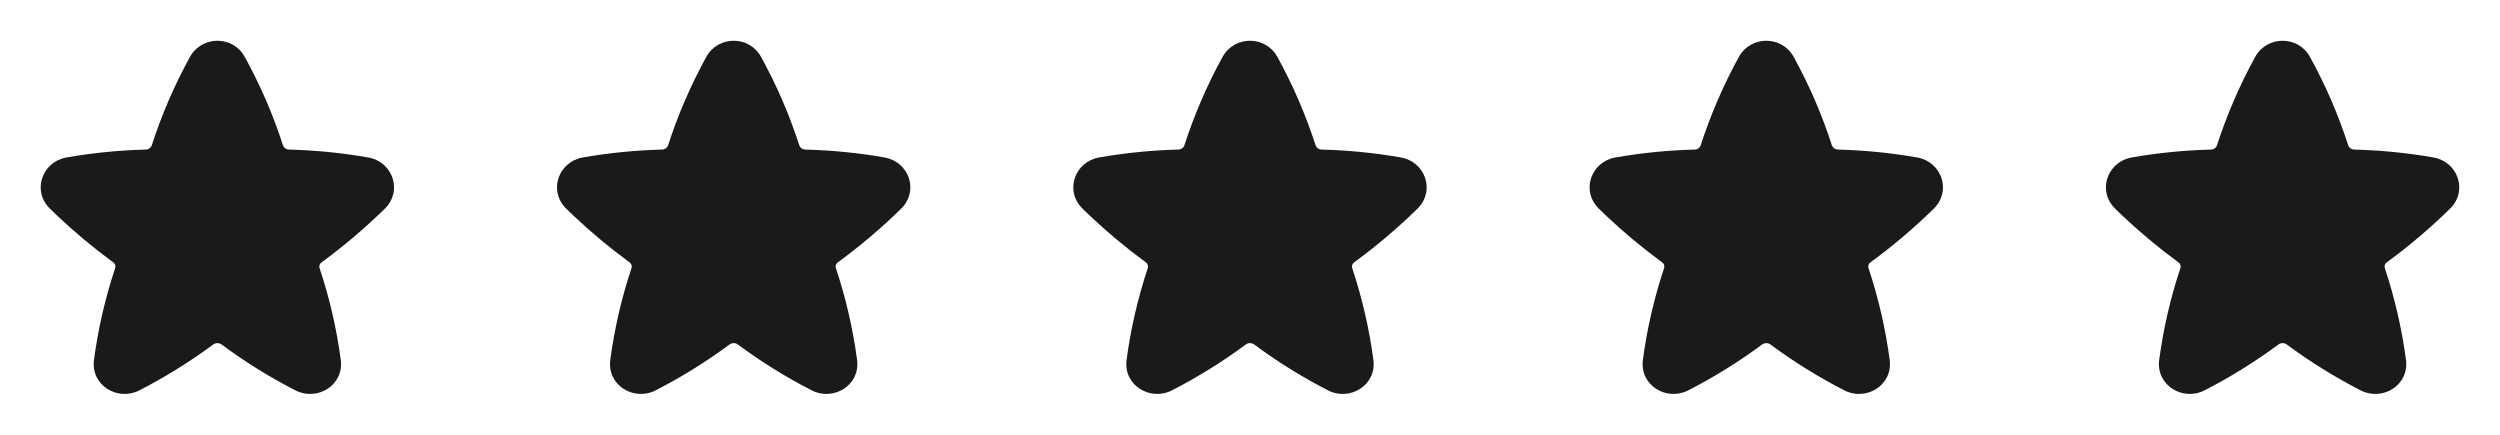
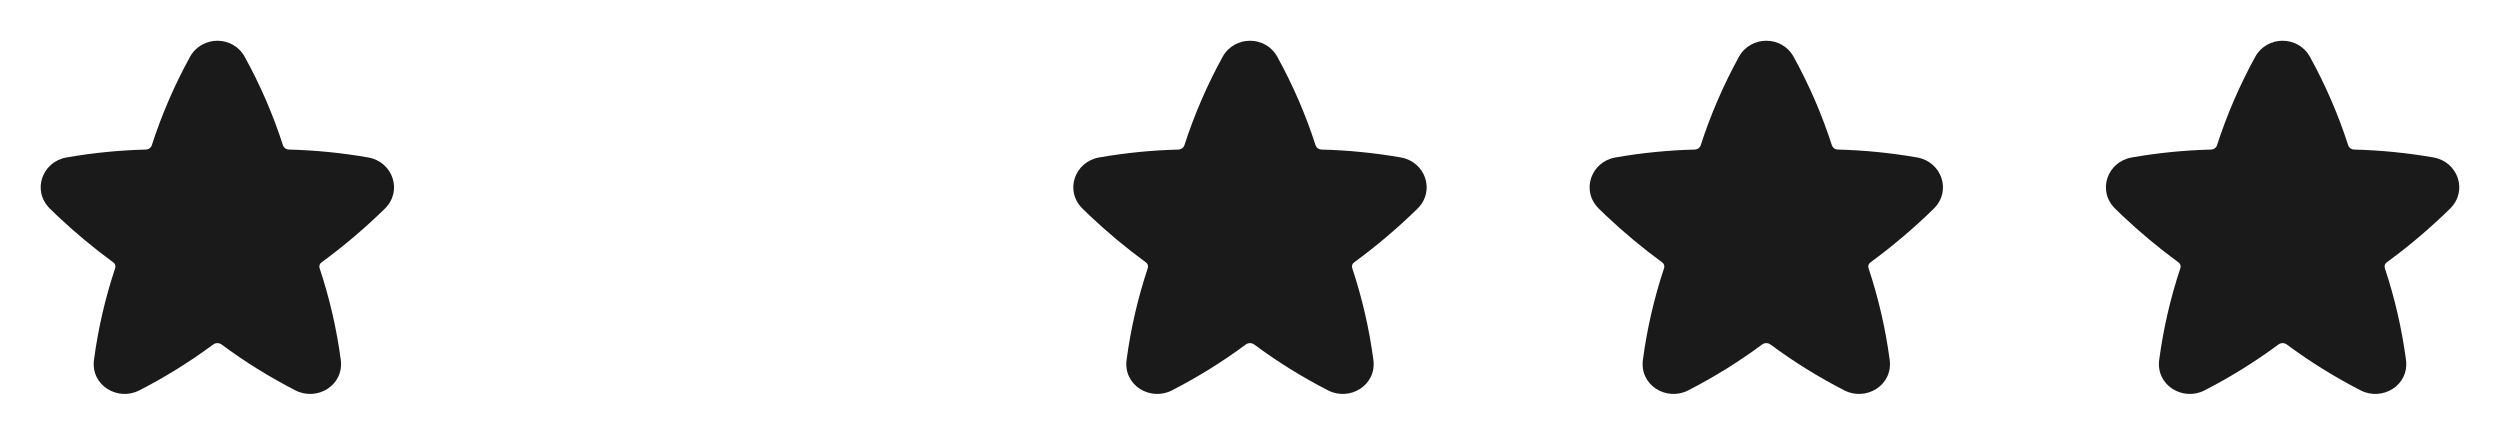
<svg xmlns="http://www.w3.org/2000/svg" width="92" height="16" viewBox="0 0 92 16" fill="none">
  <path d="M9.006 2.092C8.572 1.302 7.428 1.302 6.992 2.092C6.42 3.133 5.948 4.225 5.583 5.355C5.566 5.399 5.535 5.437 5.496 5.464C5.457 5.49 5.41 5.504 5.363 5.504C4.385 5.529 3.41 5.626 2.446 5.795C1.555 5.95 1.162 7.019 1.84 7.681C1.925 7.765 2.011 7.848 2.098 7.931C2.751 8.548 3.442 9.124 4.167 9.655C4.2 9.677 4.225 9.709 4.238 9.746C4.251 9.784 4.252 9.824 4.24 9.862C3.874 10.96 3.612 12.091 3.459 13.239C3.332 14.188 4.338 14.771 5.122 14.368C6.075 13.88 6.986 13.314 7.846 12.677C7.891 12.645 7.944 12.627 8 12.627C8.055 12.627 8.109 12.645 8.154 12.677C9.013 13.315 9.924 13.88 10.877 14.368C11.662 14.771 12.667 14.188 12.54 13.239C12.387 12.091 12.125 10.96 11.759 9.862C11.748 9.824 11.748 9.784 11.762 9.746C11.775 9.709 11.8 9.677 11.833 9.655C12.655 9.054 13.432 8.394 14.159 7.682C14.837 7.019 14.444 5.95 13.553 5.795C12.589 5.626 11.614 5.529 10.636 5.504C10.588 5.504 10.542 5.49 10.503 5.464C10.464 5.437 10.433 5.399 10.416 5.355C10.052 4.225 9.58 3.132 9.006 2.092Z" fill="#1B1A1A" />
-   <path d="M28.006 2.092C27.572 1.302 26.427 1.302 25.992 2.092C25.42 3.133 24.948 4.225 24.583 5.355C24.566 5.399 24.535 5.437 24.496 5.464C24.457 5.49 24.41 5.504 24.363 5.504C23.385 5.529 22.41 5.626 21.446 5.795C20.555 5.95 20.162 7.019 20.84 7.681C20.925 7.765 21.011 7.848 21.098 7.931C21.751 8.548 22.442 9.124 23.167 9.655C23.2 9.677 23.225 9.709 23.238 9.746C23.251 9.784 23.252 9.824 23.24 9.862C22.874 10.96 22.613 12.091 22.459 13.239C22.332 14.188 23.337 14.771 24.122 14.368C25.075 13.88 25.986 13.314 26.846 12.677C26.891 12.645 26.944 12.627 27 12.627C27.055 12.627 27.108 12.645 27.154 12.677C28.013 13.315 28.924 13.88 29.877 14.368C30.662 14.771 31.667 14.188 31.54 13.239C31.387 12.091 31.125 10.96 30.759 9.862C30.748 9.824 30.748 9.784 30.762 9.746C30.775 9.709 30.8 9.677 30.833 9.655C31.654 9.054 32.432 8.394 33.16 7.682C33.837 7.019 33.444 5.95 32.553 5.795C31.589 5.626 30.614 5.529 29.636 5.504C29.588 5.504 29.542 5.49 29.503 5.464C29.464 5.437 29.433 5.399 29.416 5.355C29.052 4.225 28.58 3.132 28.006 2.092Z" fill="#1B1A1A" />
  <path d="M47.006 2.092C46.572 1.302 45.428 1.302 44.992 2.092C44.42 3.133 43.948 4.225 43.583 5.355C43.566 5.399 43.535 5.437 43.496 5.464C43.457 5.49 43.41 5.504 43.363 5.504C42.385 5.529 41.41 5.626 40.446 5.795C39.555 5.95 39.162 7.019 39.84 7.681C39.925 7.765 40.011 7.848 40.098 7.931C40.751 8.548 41.442 9.124 42.167 9.655C42.2 9.677 42.225 9.709 42.238 9.746C42.251 9.784 42.252 9.824 42.24 9.862C41.874 10.96 41.612 12.091 41.459 13.239C41.332 14.188 42.337 14.771 43.122 14.368C44.075 13.88 44.986 13.314 45.846 12.677C45.891 12.645 45.944 12.627 45.999 12.627C46.055 12.627 46.108 12.645 46.154 12.677C47.013 13.315 47.924 13.88 48.877 14.368C49.661 14.771 50.667 14.188 50.54 13.239C50.387 12.091 50.125 10.96 49.76 9.862C49.748 9.824 49.748 9.784 49.762 9.746C49.775 9.709 49.8 9.677 49.833 9.655C50.654 9.054 51.432 8.394 52.16 7.682C52.837 7.019 52.444 5.95 51.553 5.795C50.589 5.626 49.614 5.529 48.636 5.504C48.588 5.504 48.542 5.49 48.503 5.464C48.464 5.437 48.433 5.399 48.416 5.355C48.052 4.225 47.58 3.132 47.006 2.092Z" fill="#1B1A1A" />
  <path d="M66.006 2.092C65.572 1.302 64.427 1.302 63.992 2.092C63.42 3.133 62.948 4.225 62.583 5.355C62.566 5.399 62.535 5.437 62.496 5.464C62.457 5.49 62.41 5.504 62.363 5.504C61.385 5.529 60.41 5.626 59.446 5.795C58.555 5.95 58.162 7.019 58.84 7.681C58.925 7.765 59.011 7.848 59.098 7.931C59.751 8.548 60.442 9.124 61.167 9.655C61.2 9.677 61.225 9.709 61.238 9.746C61.251 9.784 61.252 9.824 61.24 9.862C60.874 10.96 60.612 12.091 60.459 13.239C60.332 14.188 61.337 14.771 62.122 14.368C63.075 13.88 63.986 13.314 64.846 12.677C64.891 12.645 64.944 12.627 64.999 12.627C65.055 12.627 65.109 12.645 65.153 12.677C66.013 13.315 66.924 13.88 67.877 14.368C68.662 14.771 69.667 14.188 69.54 13.239C69.387 12.091 69.125 10.96 68.76 9.862C68.748 9.824 68.749 9.784 68.762 9.746C68.775 9.709 68.8 9.677 68.833 9.655C69.654 9.054 70.432 8.394 71.159 7.682C71.837 7.019 71.444 5.95 70.553 5.795C69.589 5.626 68.614 5.529 67.635 5.504C67.588 5.504 67.542 5.49 67.503 5.464C67.464 5.437 67.433 5.399 67.416 5.355C67.052 4.225 66.58 3.132 66.006 2.092Z" fill="#1B1A1A" />
  <path d="M85.006 2.092C84.572 1.302 83.427 1.302 82.992 2.092C82.42 3.133 81.948 4.225 81.583 5.355C81.566 5.399 81.535 5.437 81.496 5.464C81.457 5.49 81.41 5.504 81.363 5.504C80.385 5.529 79.41 5.626 78.446 5.795C77.555 5.95 77.162 7.019 77.84 7.681C77.925 7.765 78.011 7.848 78.098 7.931C78.751 8.548 79.442 9.124 80.167 9.655C80.2 9.677 80.225 9.709 80.238 9.746C80.251 9.784 80.252 9.824 80.24 9.862C79.874 10.96 79.612 12.091 79.459 13.239C79.332 14.188 80.338 14.771 81.122 14.368C82.075 13.88 82.986 13.314 83.846 12.677C83.891 12.645 83.944 12.627 83.999 12.627C84.055 12.627 84.109 12.645 84.153 12.677C85.013 13.315 85.924 13.88 86.877 14.368C87.662 14.771 88.667 14.188 88.54 13.239C88.387 12.091 88.125 10.96 87.76 9.862C87.748 9.824 87.749 9.784 87.762 9.746C87.775 9.709 87.8 9.677 87.833 9.655C88.654 9.054 89.432 8.394 90.159 7.682C90.837 7.019 90.444 5.95 89.553 5.795C88.589 5.626 87.614 5.529 86.635 5.504C86.588 5.504 86.542 5.49 86.503 5.464C86.464 5.437 86.433 5.399 86.416 5.355C86.052 4.225 85.58 3.132 85.006 2.092Z" fill="#1B1A1A" />
</svg>